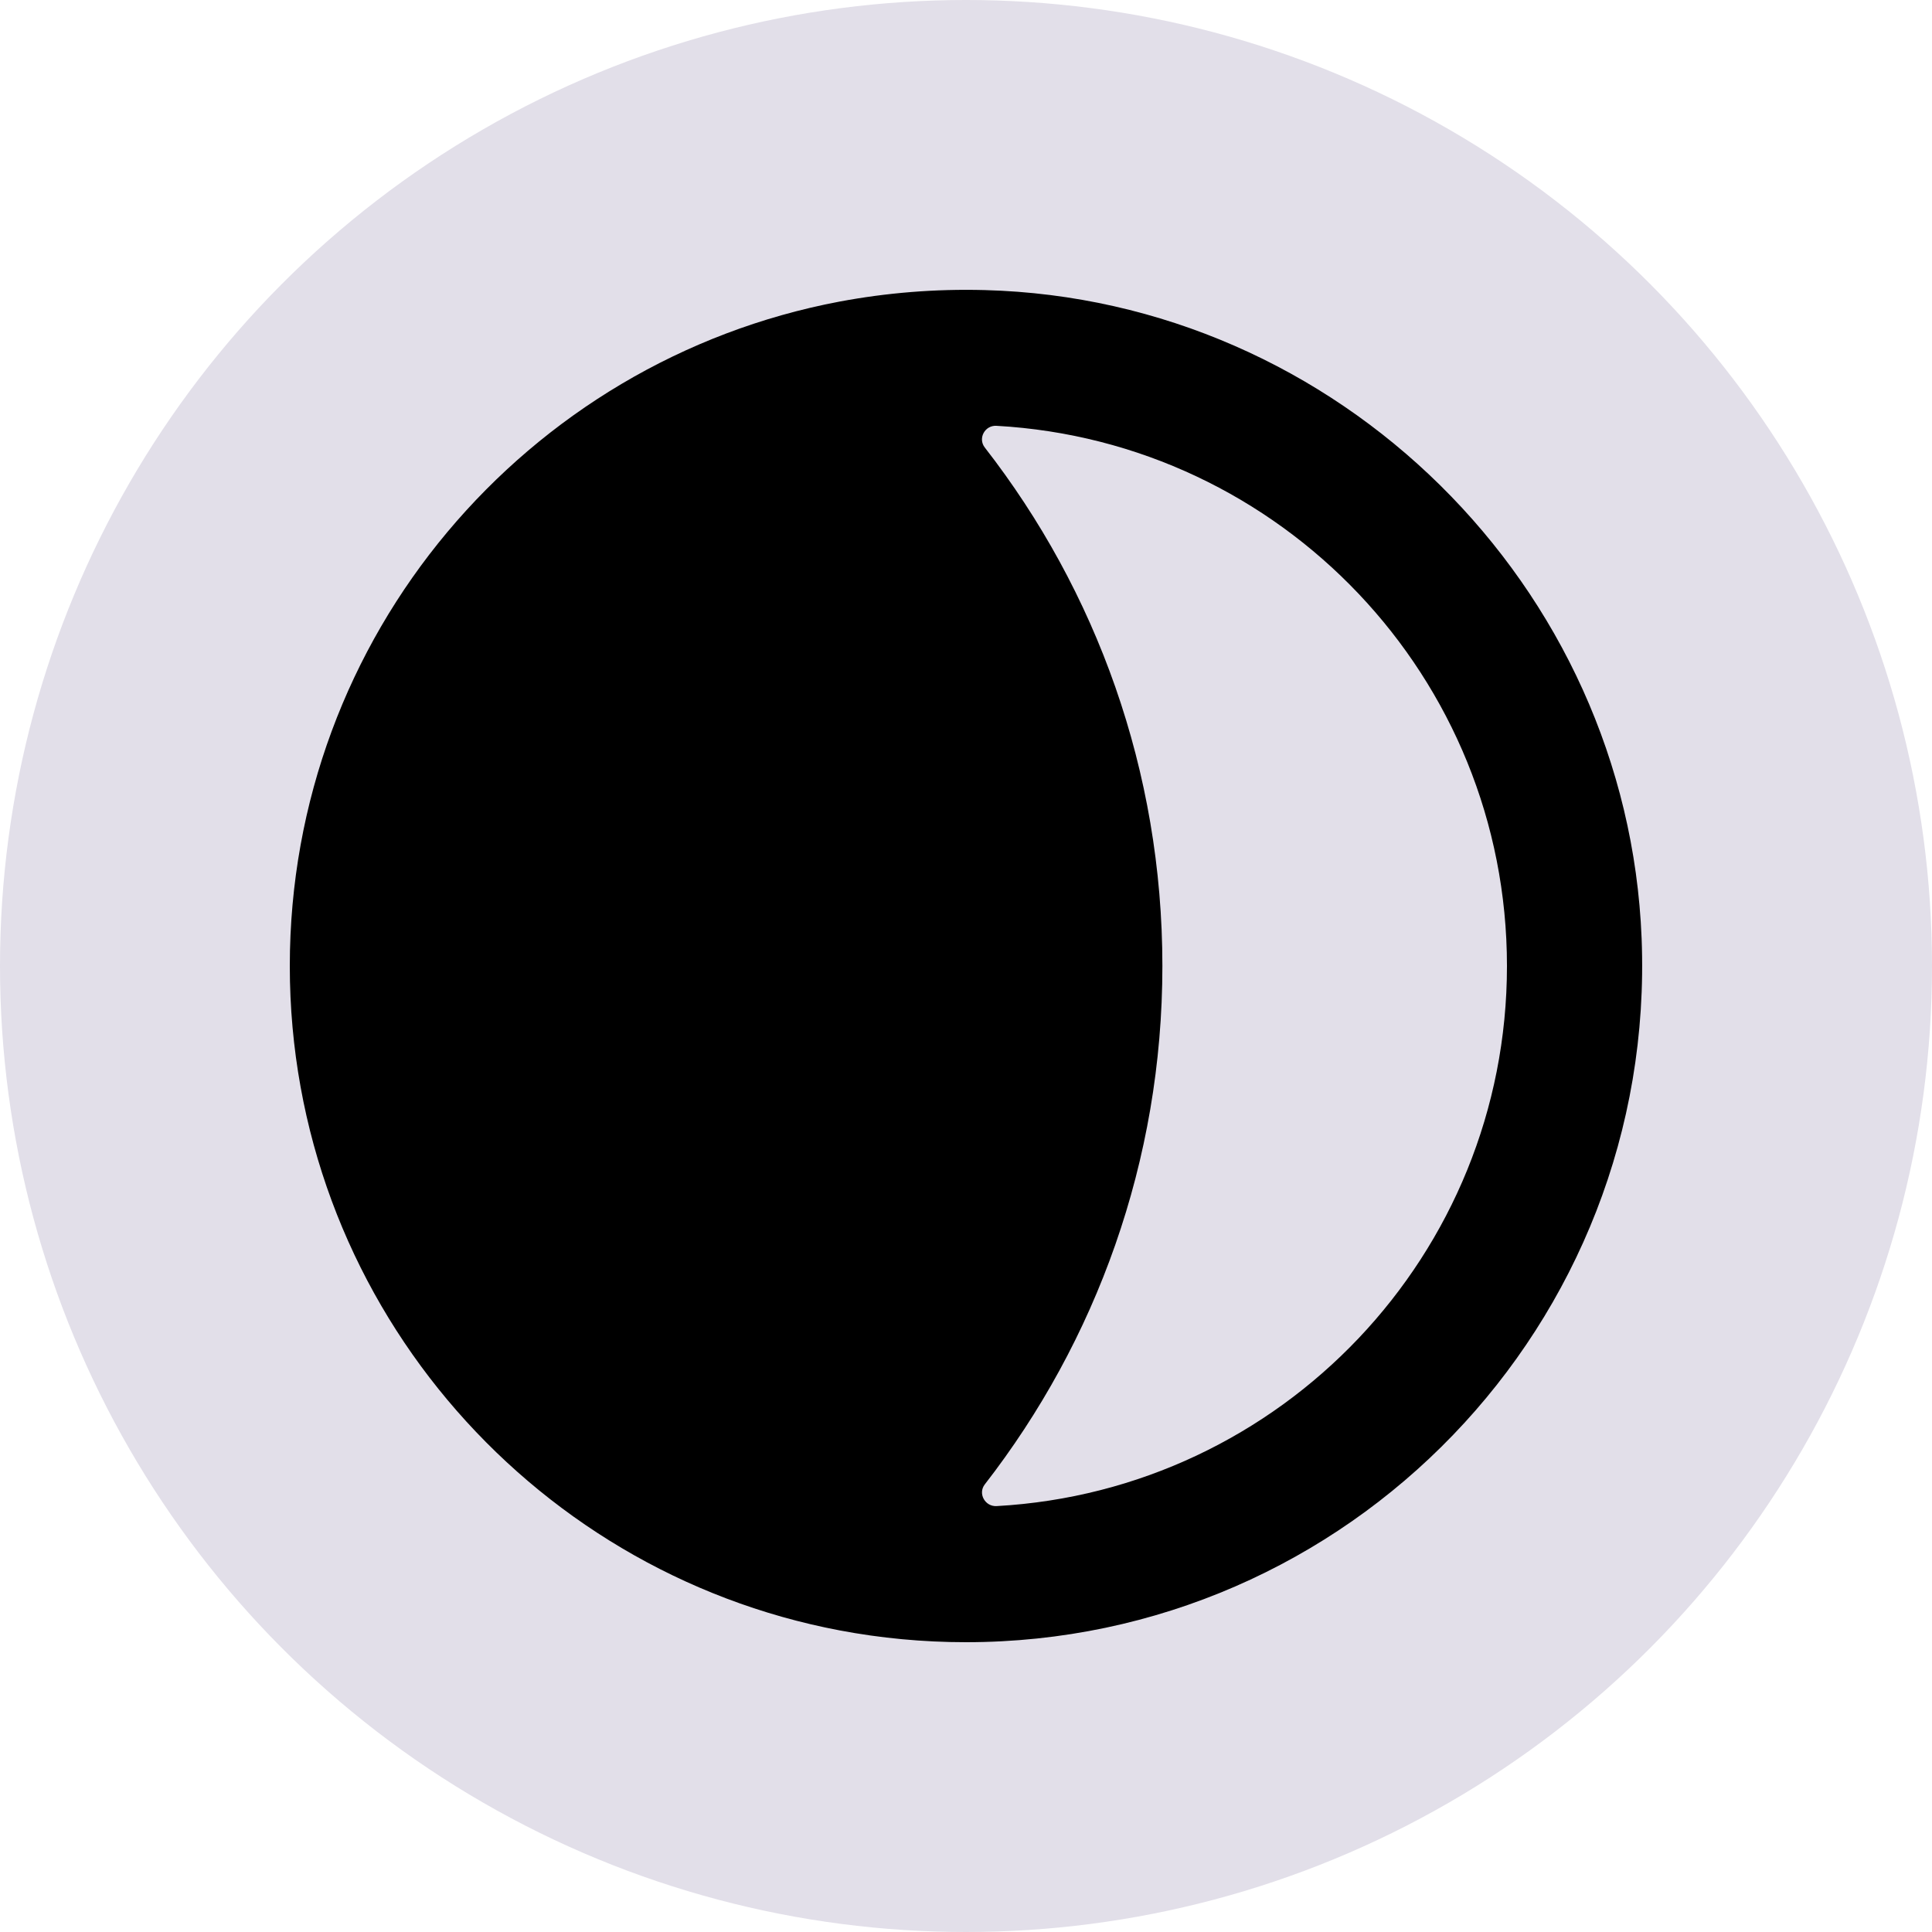
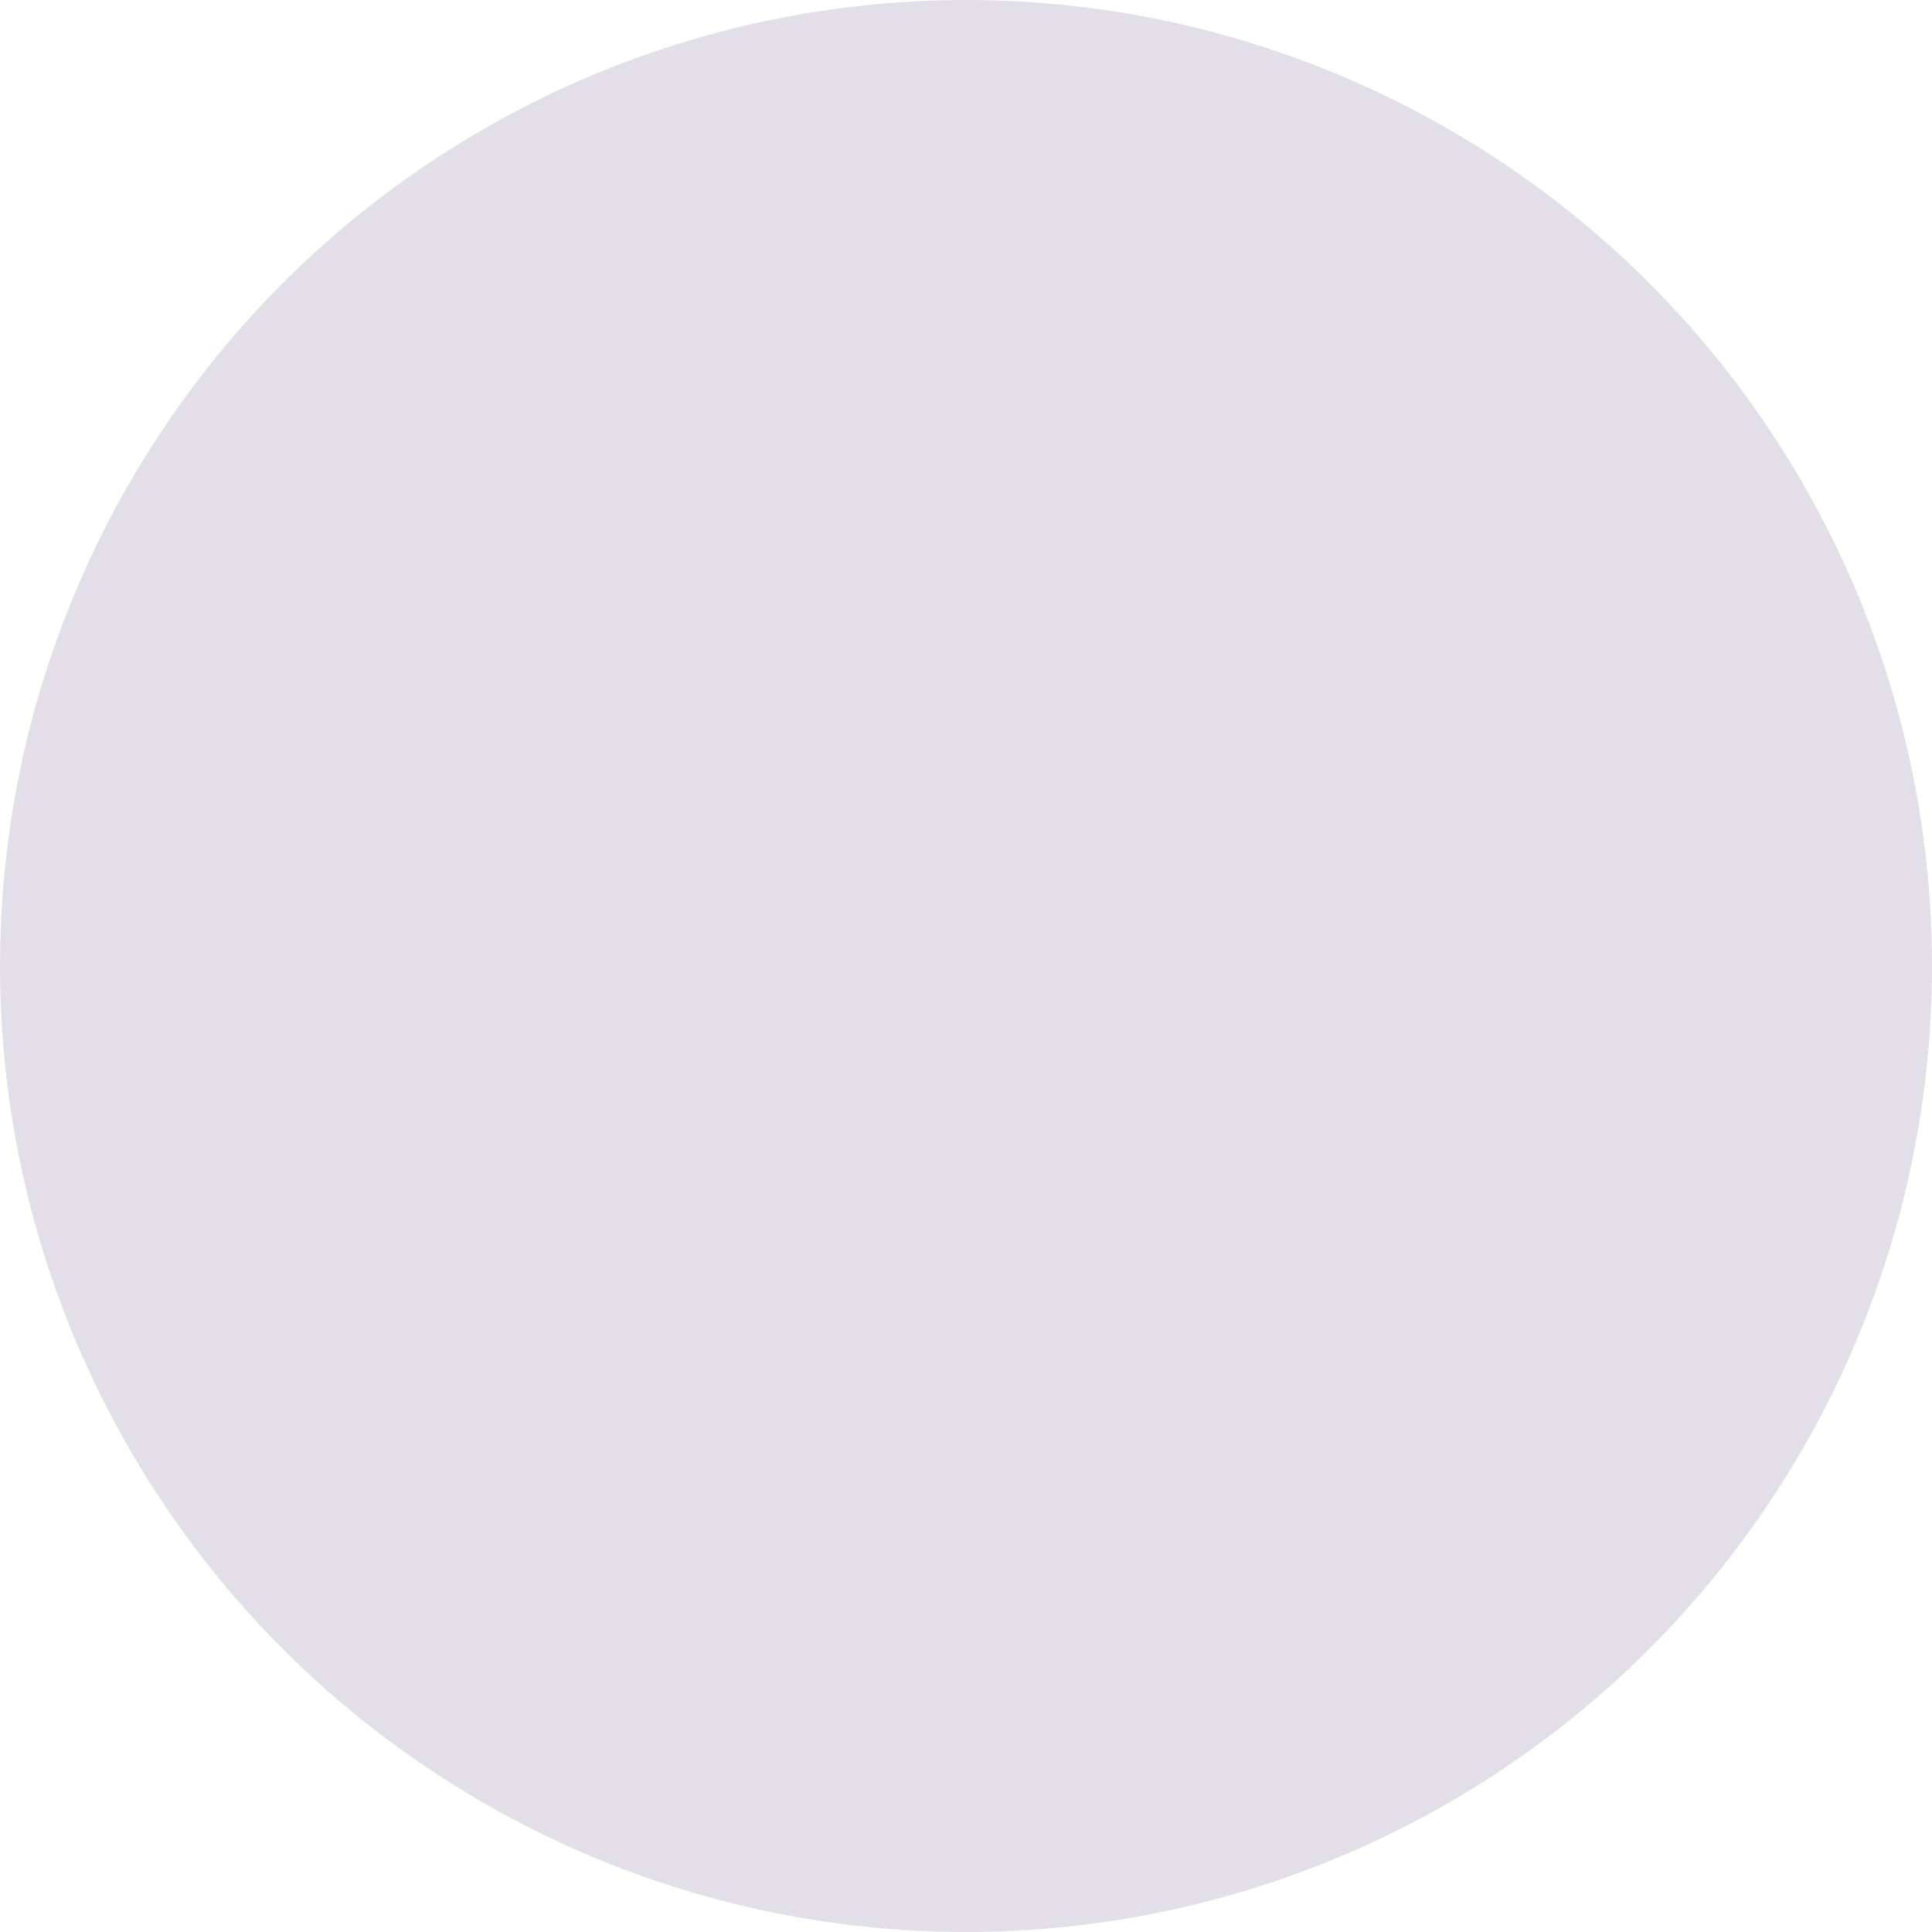
<svg xmlns="http://www.w3.org/2000/svg" width="20" height="20" viewBox="0 0 20 20" fill="none">
  <circle cx="10" cy="10" r="10" fill="#E2DFE9" />
-   <path d="M10.196 3.003C9.68 2.989 9.176 3.031 8.691 3.122C5.45 3.734 3 6.582 3 10C3 13.418 5.452 16.265 8.693 16.878C9.116 16.958 9.554 17 10 17C13.96 17 17.152 13.71 16.994 9.714C16.849 6.062 13.85 3.101 10.196 3.003ZM10.317 15.591C10.198 15.598 10.121 15.462 10.194 15.367C11.345 13.885 12.033 12.023 12.033 10C12.033 7.976 11.347 6.113 10.194 4.632C10.121 4.537 10.196 4.401 10.315 4.408C13.262 4.572 15.6 7.012 15.6 10C15.6 12.987 13.264 15.427 10.317 15.591Z" fill="black" />
</svg>